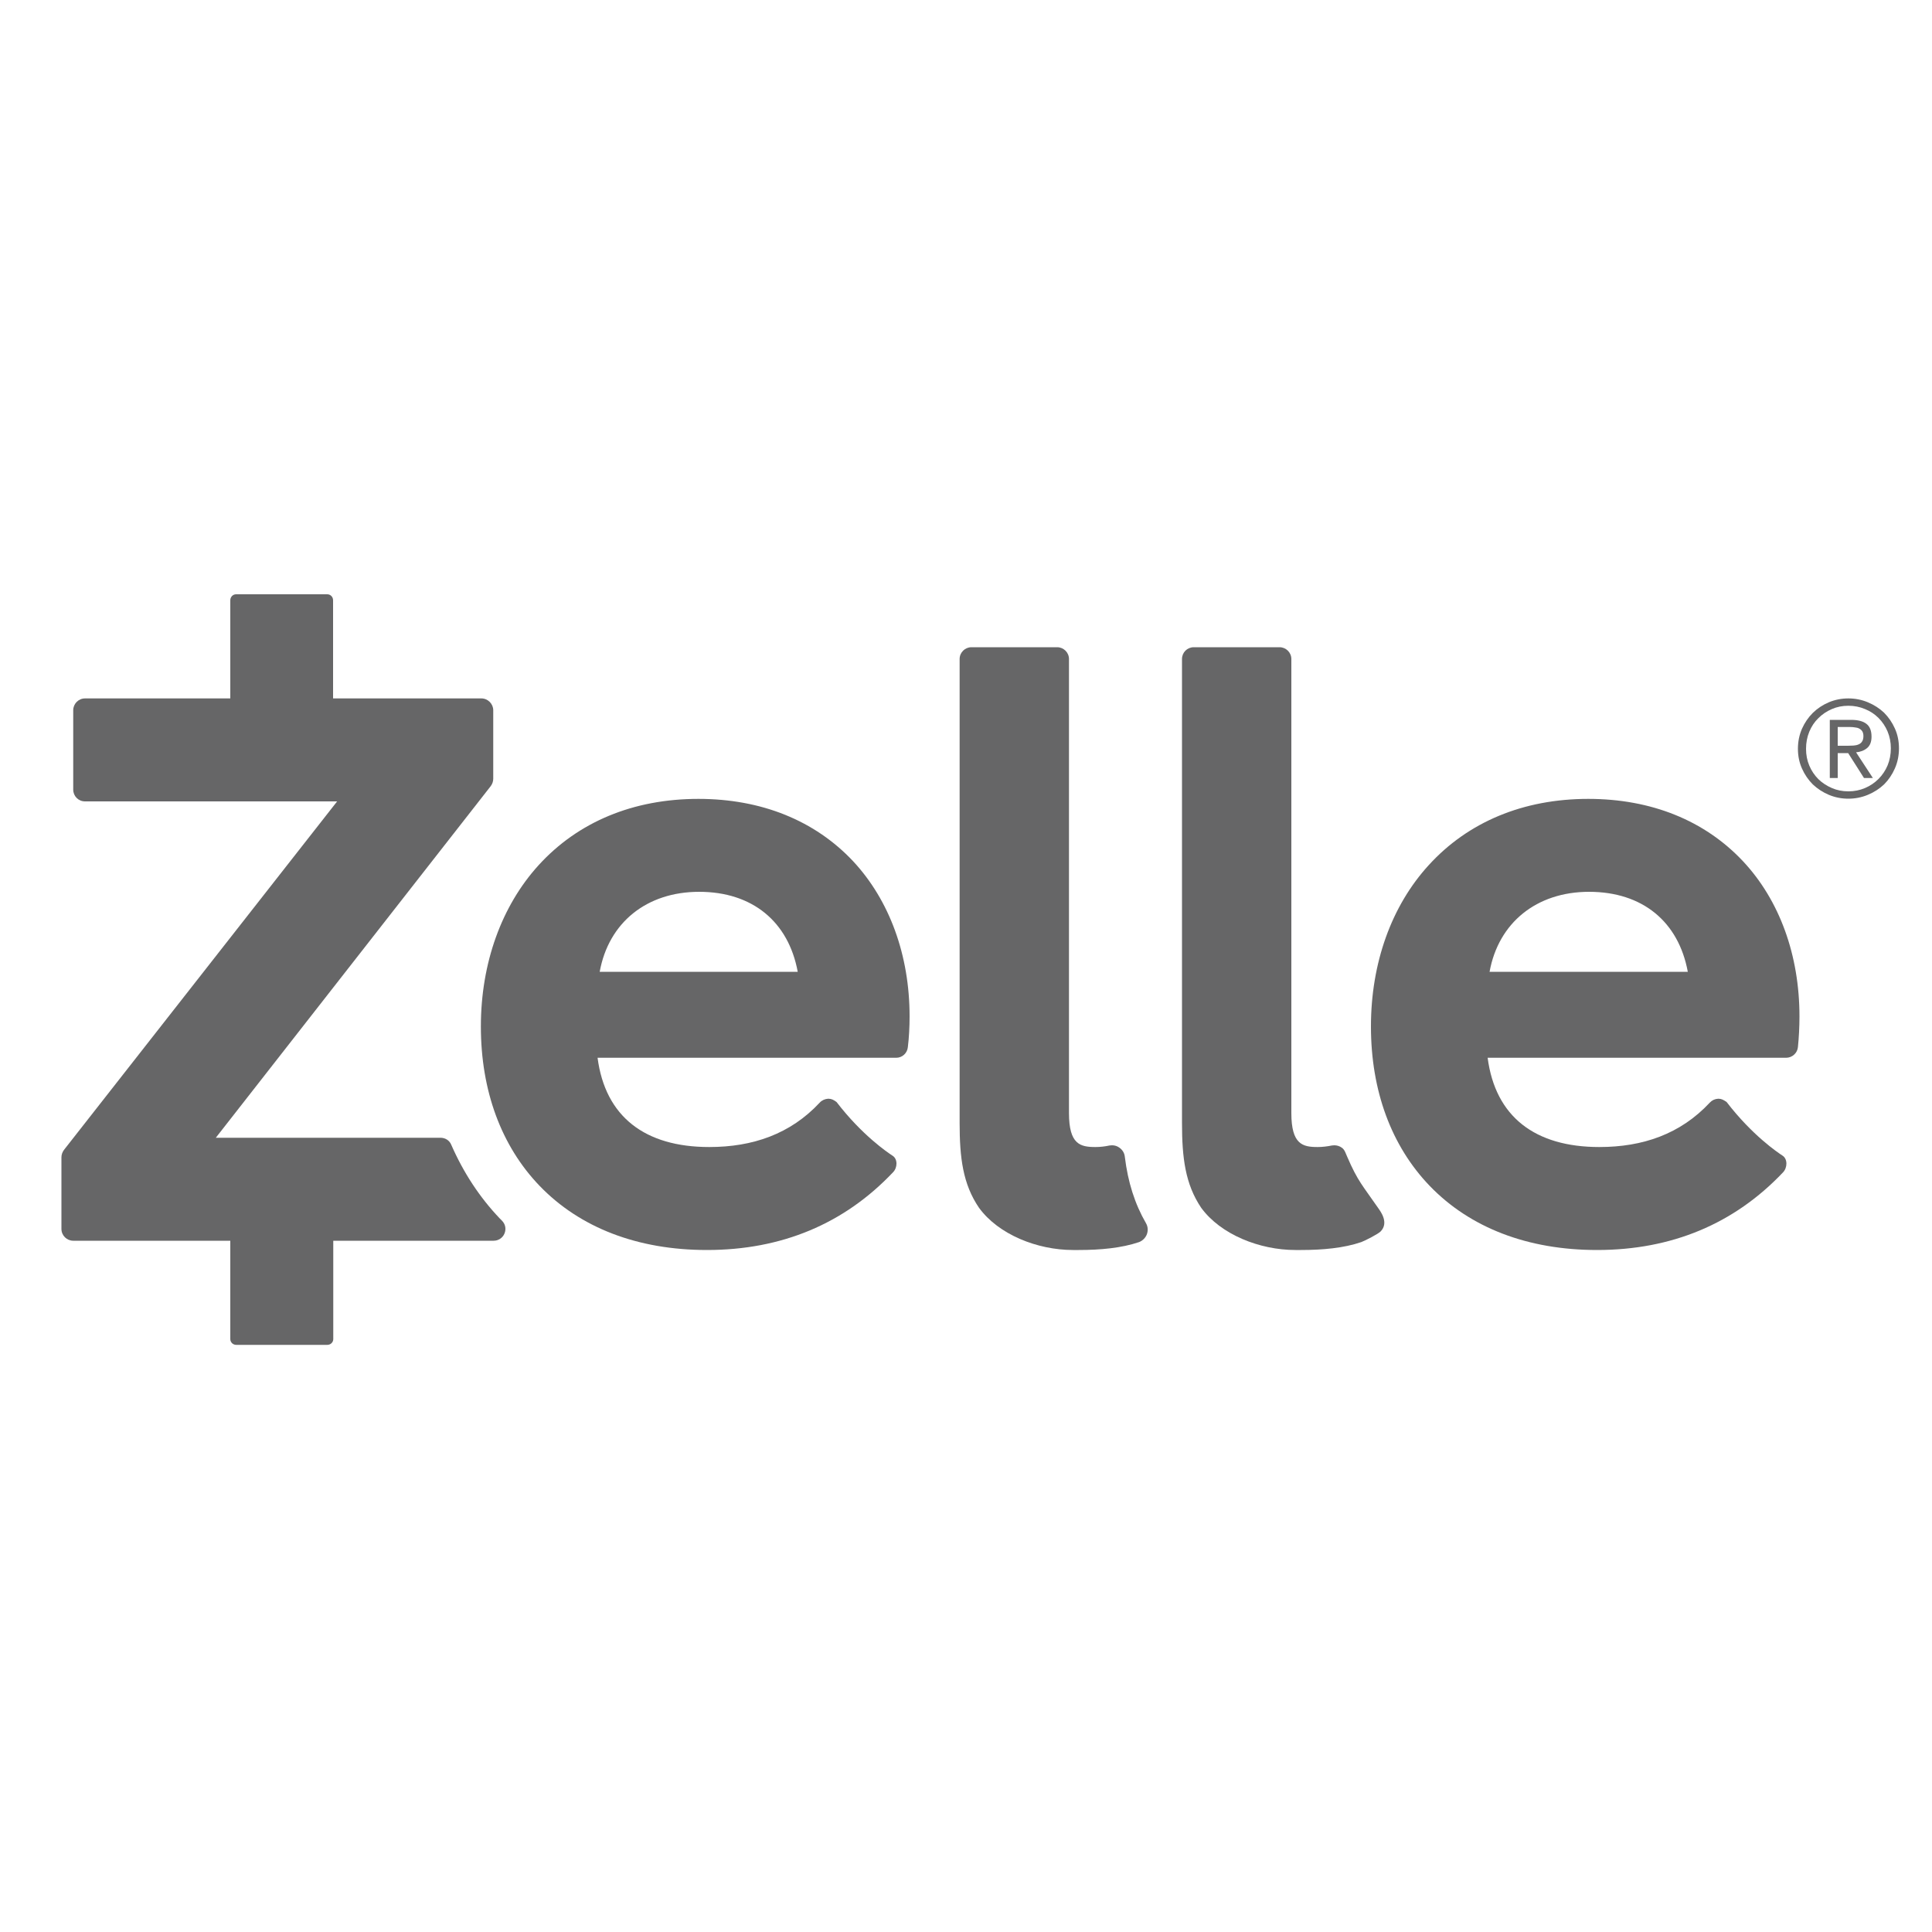
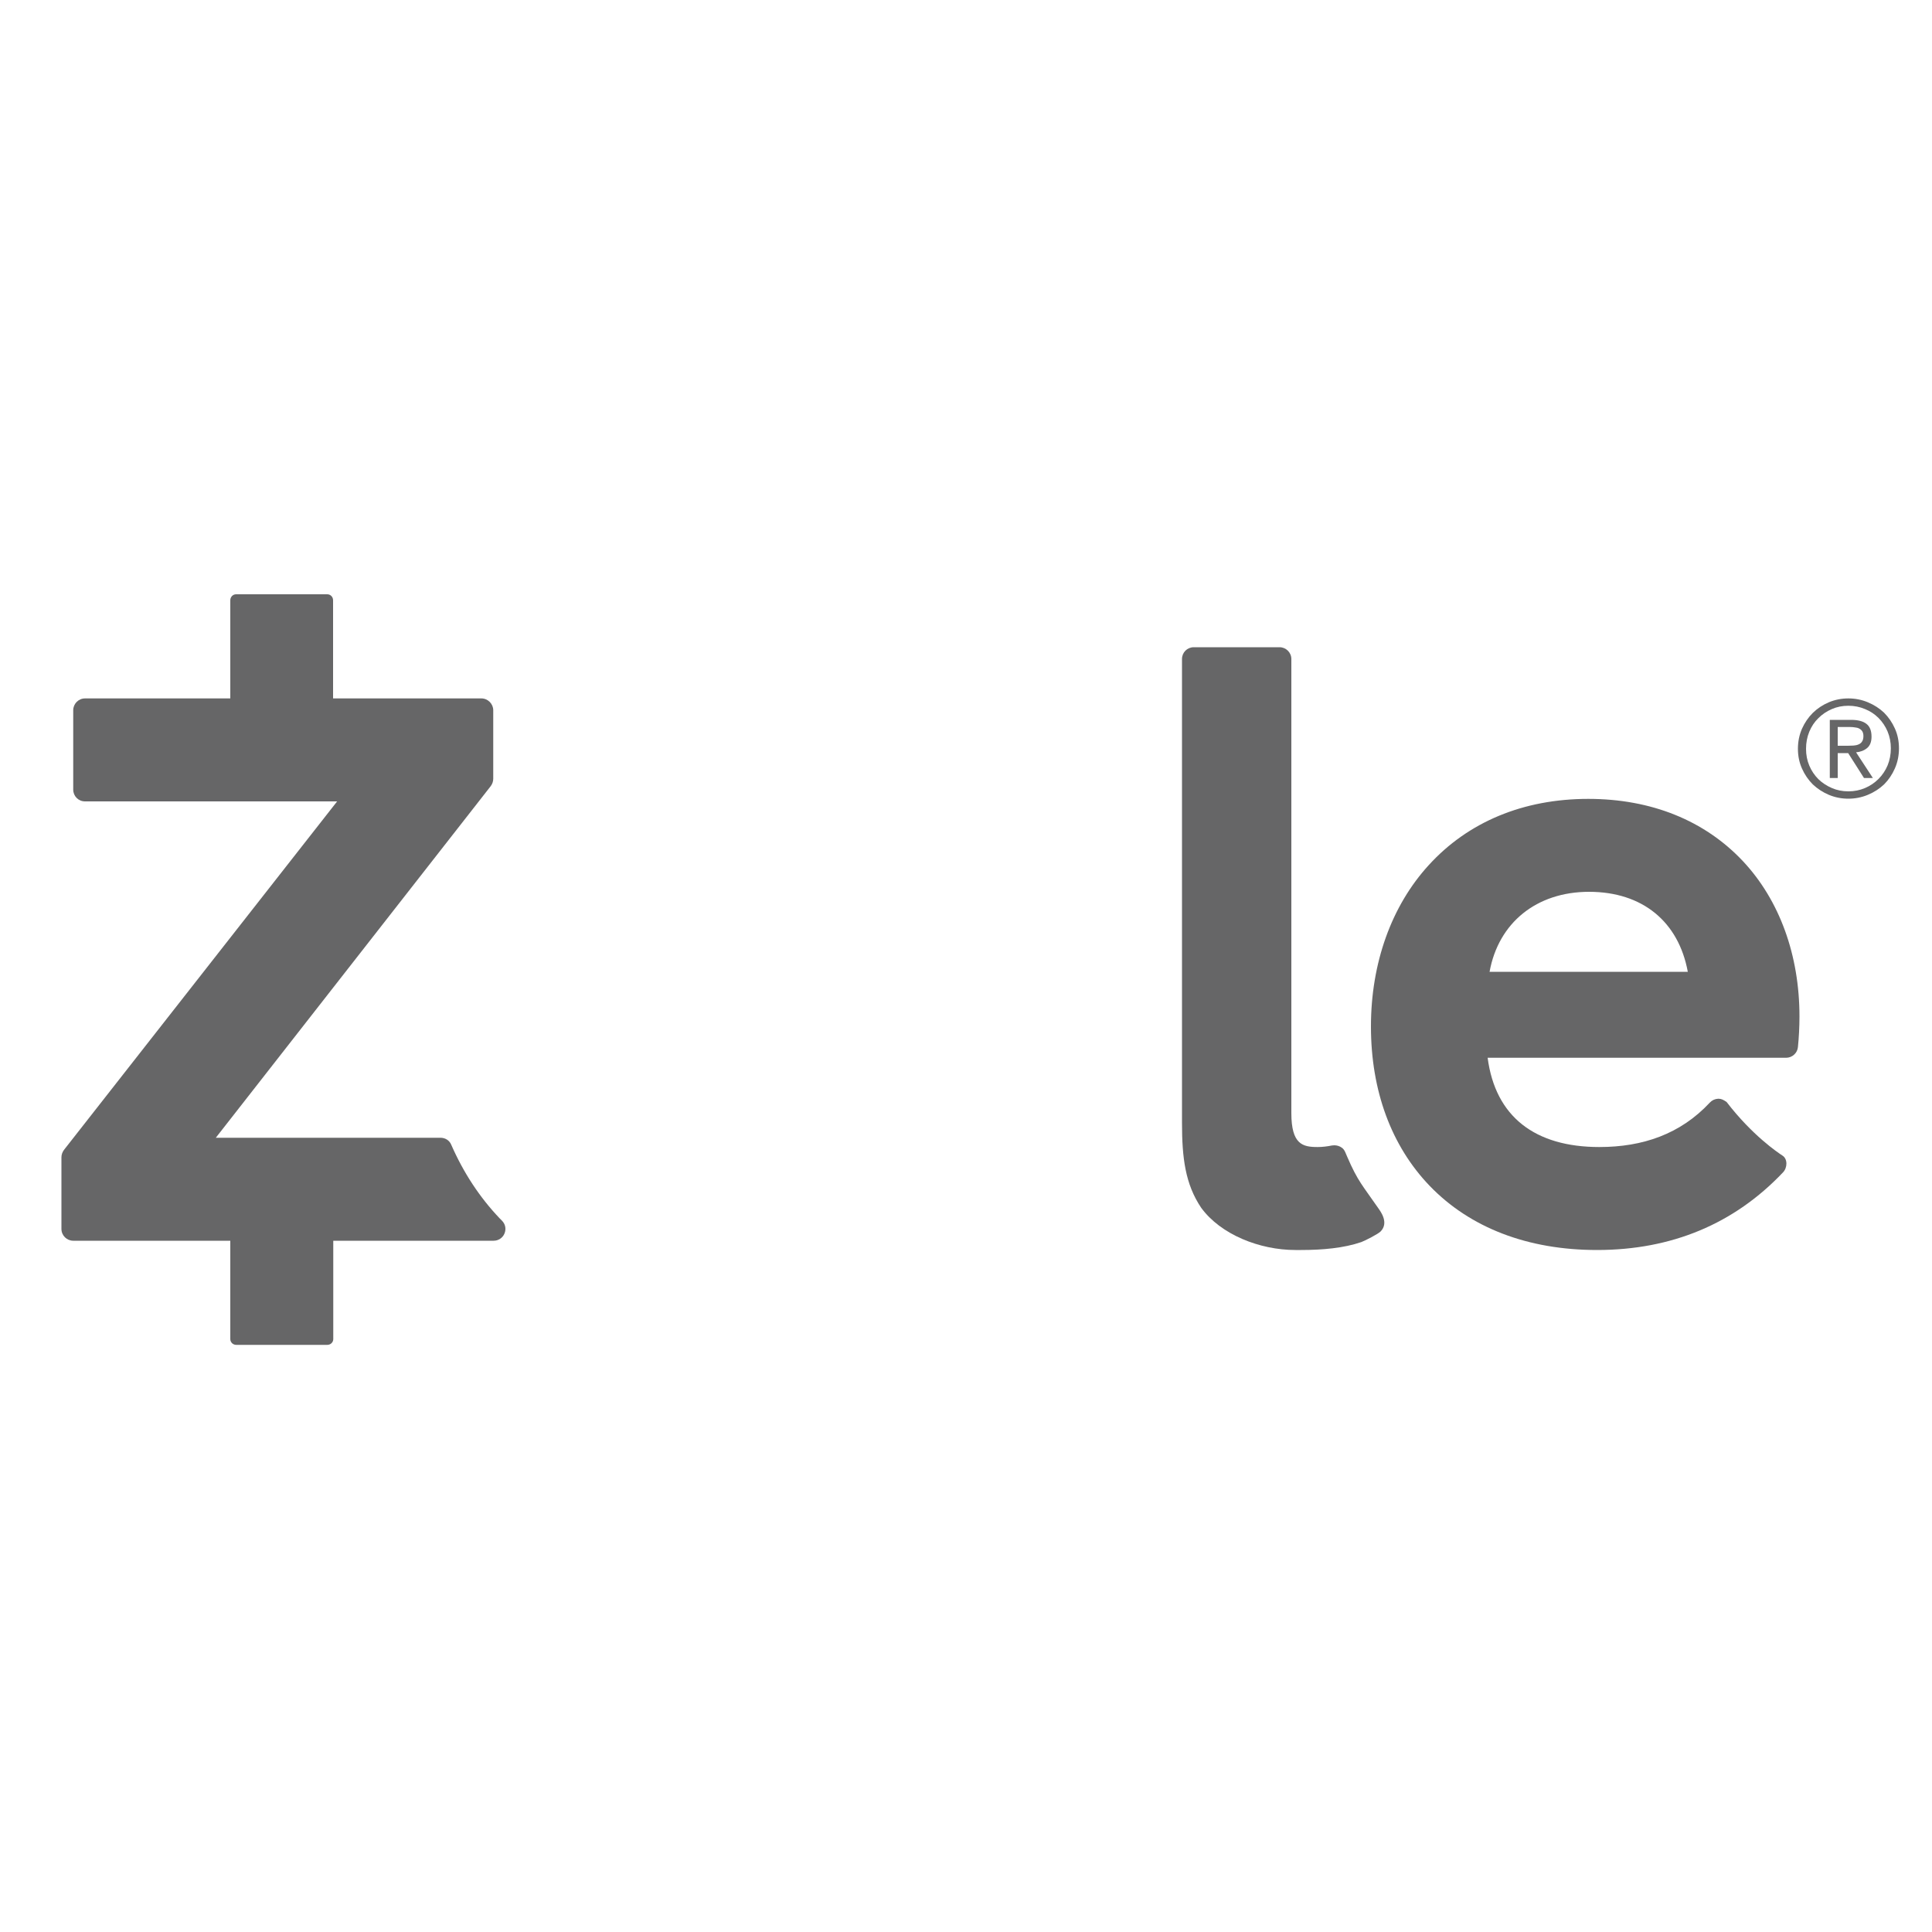
<svg xmlns="http://www.w3.org/2000/svg" version="1.2" viewBox="0 0 1000 1000" width="1000" height="1000">
  <title>Home_ProdIcon_Zelle-ai</title>
  <style>
		.s0 { fill: #666667 } 
	</style>
  <g id="Layer 1">
    <g id="&lt;Group&gt;">
      <g id="&lt;Group&gt;">
-         <path id="&lt;Path&gt;" class="s0" d="m593.2 633.2c-5.8-10-9.4-21.3-11-34.5-0.2-1.9-1.2-3.5-2.7-4.6-1.2-0.9-2.5-1.3-3.9-1.3q-0.7 0-1.3 0.1-3.7 0.8-7.3 0.8c-7.8 0-13.7-1.3-13.7-17.6v-15.7q0 0 0 0v-219.3c0-3.4-2.8-6.1-6.1-6.1h-44.4c-3.3 0-6.1 2.7-6.1 6.1v240.2c0 18 1.7 31.6 10 43.8 10.1 13.9 30.2 21.9 48.7 21.9q1.5 0 2.9 0 0 0 0 0c11.2 0 22.2-1 31.3-4.1 1.8-0.7 3.3-2.2 4-4 0.7-1.9 0.6-3.9-0.4-5.7z" />
        <path id="&lt;Path&gt;" class="s0" d="m713.5 625.5c-8.2-11.9-10.7-14-16.2-26.8-0.8-1.7-1.2-3.5-2.7-4.6-1.2-0.9-2.6-1.3-4-1.3q-0.6 0-1.2 0.1c-2.5 0.5-5 0.8-7.4 0.8-7.7 0-13.6-1.3-13.6-17.6v-15.7q0 0 0 0v-219.3c0-3.4-2.8-6.1-6.1-6.1h-44.4c-3.4 0-6.1 2.7-6.1 6.1v240.2c0 18 1.7 31.6 9.9 43.8 10.1 13.9 30.3 21.9 48.8 21.9q1.5 0 2.9 0 0 0 0 0c11.2 0 22.2-1 31.2-4.1 1.9-0.7 8.6-4.1 10-5.5 4.4-4.5 0-10.3-1.1-11.9z" />
-         <path id="&lt;Compound Path&gt;" fill-rule="evenodd" class="s0" d="m441.6 445.8c18.8 20.2 29.2 48.6 29.2 80.3 0 5.4-0.3 11-0.9 15.9-0.3 3.1-2.9 5.5-6 5.5h-154.6c4 30.5 24.5 46.2 57.8 46.2 22.5 0 42-6.7 57.2-23 1.1-1.2 2.7-1.9 4.3-2q0.1 0 0.2 0c1.6 0 2.7 0.6 4.2 1.7 13.2 17.2 26.4 26.1 29 27.8 2.7 1.7 2.6 6.2 0.2 8.6-25.3 26.7-57.7 40.2-96.3 40.2-35.8 0-65.7-11.5-86.6-33.2-19.9-20.7-30.4-49.3-30.4-82.5 0-32.8 10.7-62.4 29.9-83.5 20.4-22.4 49-34.3 82.7-34.3 32.6 0 60.3 11.2 80.1 32.3zm-28.7 57.2c-4.8-26-23.5-41.4-51-41.4-27.3 0-46.9 16-51.5 41.4z" />
        <path id="&lt;Compound Path&gt;" fill-rule="evenodd" class="s0" d="m902.2 445.8c18.9 20.2 29.2 48.6 29.2 80.3 0 5.4-0.3 11-0.8 15.9-0.3 3.1-3 5.5-6.1 5.5h-154.5c4 30.5 24.5 46.2 57.8 46.2 22.5 0 42-6.7 57.2-23 1.1-1.2 2.6-1.9 4.3-2q0.1 0 0.2 0c1.5 0 2.6 0.6 4.2 1.7 13.2 17.2 26.4 26.1 29 27.8 2.6 1.7 2.5 6.2 0.2 8.6-25.3 26.7-57.7 40.2-96.3 40.2-35.8 0-65.7-11.5-86.6-33.2-19.9-20.7-30.4-49.3-30.4-82.5 0-32.8 10.6-62.4 29.9-83.5 20.4-22.4 49-34.3 82.6-34.3 32.6 0 60.3 11.2 80.1 32.3zm-28.6 57.2c-4.8-26-23.5-41.4-51.1-41.4-27.2 0-46.9 16-51.5 41.4z" />
        <path id="&lt;Path&gt;" class="s0" d="m259.8 631.8q-0.3-0.3-0.6-0.6-0.3-0.3-0.5-0.5c-10.4-10.9-18.8-23.7-25.1-38.1-0.9-2.3-3.1-3.7-5.6-3.7h-5-22.4-88.9l142.3-182c0.8-1.1 1.3-2.4 1.3-3.8v-35.5c0-3.3-2.8-6.1-6.1-6.1h-66.5-2.6-7.7v-50.8c0-1.7-1.3-3.1-3-3.1h-1.5-1.1-42-1.5-1.1c-1.7 0-3 1.4-3 3.1v50.8h-11-2.6-61.6c-3.4 0-6.1 2.8-6.1 6.1v41.1c0 3.4 2.7 6.1 6.1 6.1h130.5l-141.4 180.4c-0.8 1.1-1.3 2.4-1.3 3.8v37.1c0 3.4 2.8 6.1 6.1 6.1h81.3v50.9c0 1.7 1.4 3 3.1 3h1 1.6 41.9 1.1 1.5c1.7 0 3.1-1.3 3.1-3v-50.9h34.2 43.8 5c2.5 0 4.7-1.5 5.6-3.7 1-2.3 0.5-4.9-1.3-6.7z" />
      </g>
      <g id="&lt;Group&gt;">
        <path id="&lt;Compound Path&gt;" fill-rule="evenodd" class="s0" d="m930.6 387.6q0-5.6 2.1-10.4 2.1-4.7 5.6-8.2 3.6-3.5 8.3-5.5 4.8-2 10.1-2 5.3 0 10.1 2 4.8 2 8.4 5.4 3.5 3.5 5.6 8.2 2.1 4.7 2.1 10.2 0 5.6-2.1 10.4-2.1 4.8-5.6 8.3-3.6 3.4-8.4 5.4-4.8 2-10.1 2-5.3 0-10.1-2-4.7-2-8.3-5.4-3.5-3.5-5.6-8.2-2.1-4.7-2.1-10.2zm4.2 0q0 4.7 1.7 8.7 1.7 4 4.7 7 3 2.9 7 4.6 3.9 1.7 8.5 1.7 4.6 0 8.6-1.7 4-1.7 7-4.7 3-3 4.7-7 1.7-4.1 1.7-8.9 0-4.6-1.7-8.7-1.7-4-4.7-7-3-3-7-4.6-4-1.7-8.6-1.7-4.6 0-8.5 1.7-4 1.7-7 4.7-3 2.9-4.7 7-1.7 4.1-1.7 8.9zm12.3-15h11q5.4 0 8 2.1 2.6 2 2.6 6.6 0 4-2.3 5.9-2.3 1.9-5.7 2.2l8.7 13.3h-4.6l-8.2-12.9h-5.4v12.9h-4.1zm4.1 13.4h5.2q1.5 0 3-0.1 1.5-0.1 2.6-0.6 1.2-0.5 1.8-1.5 0.7-1 0.7-2.8 0-1.5-0.6-2.5-0.6-0.9-1.6-1.4-0.9-0.5-2.2-0.6-1.2-0.2-2.4-0.2h-6.5z" />
      </g>
    </g>
  </g>
</svg>